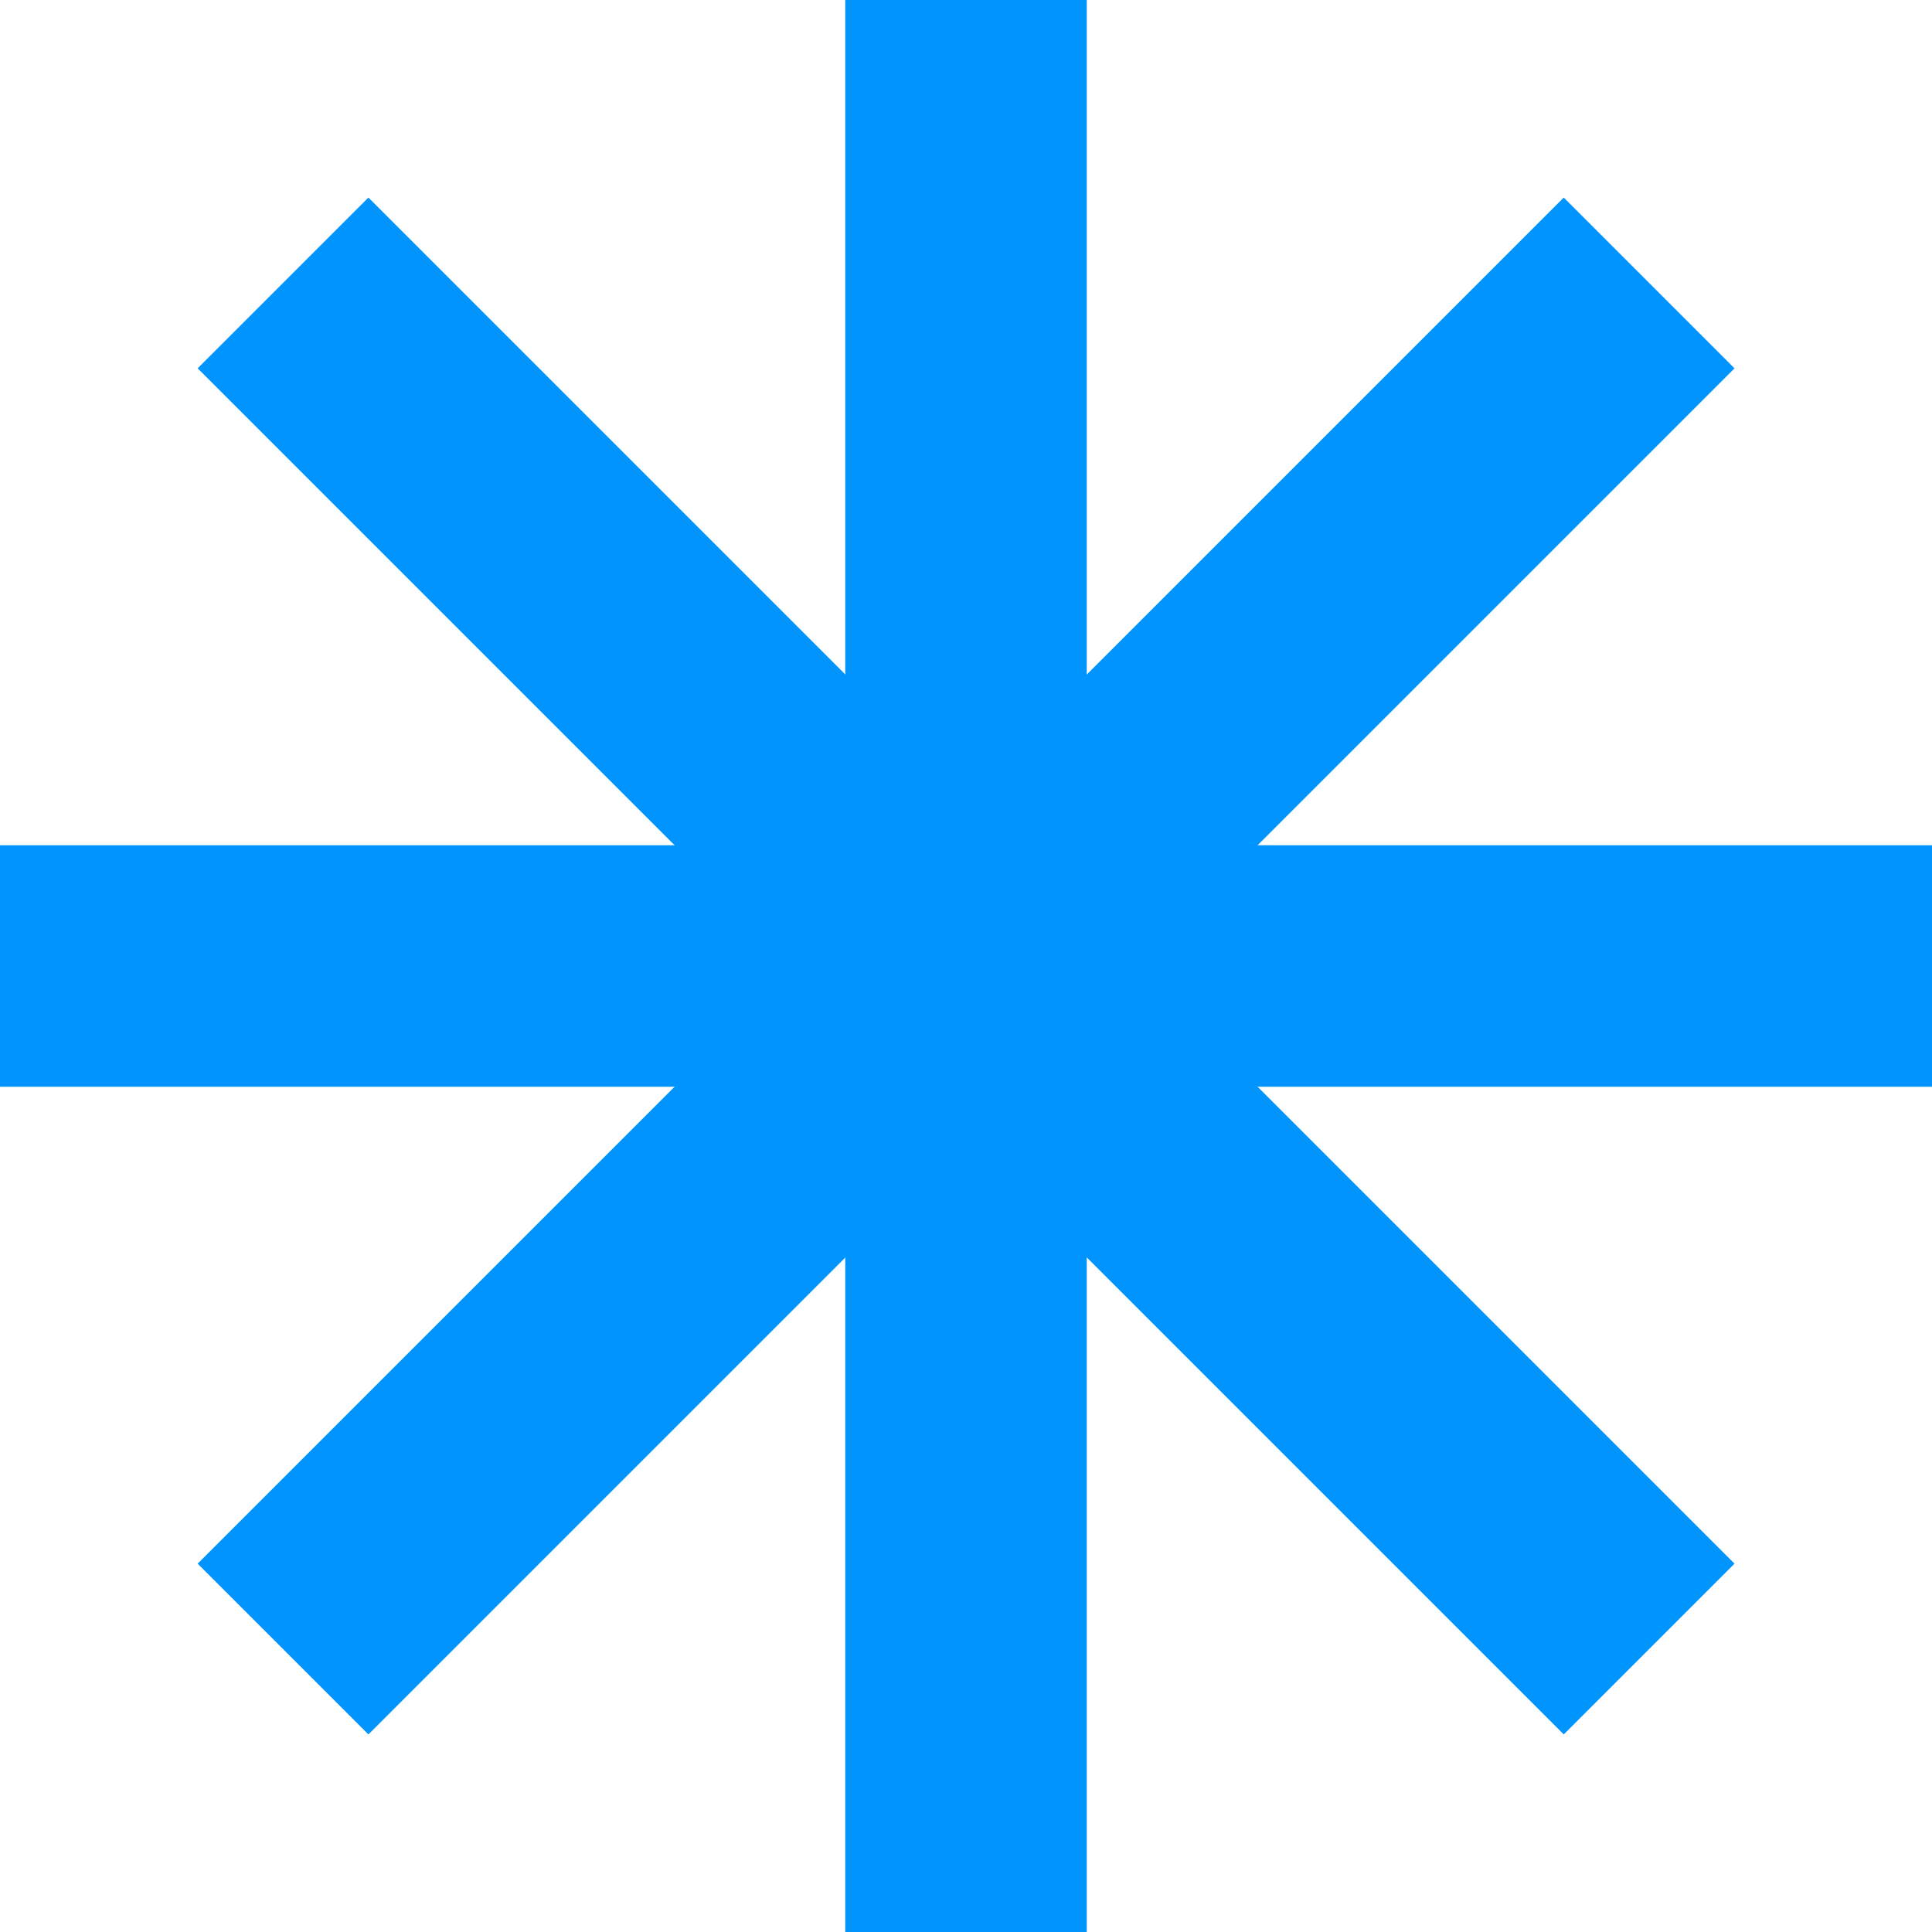
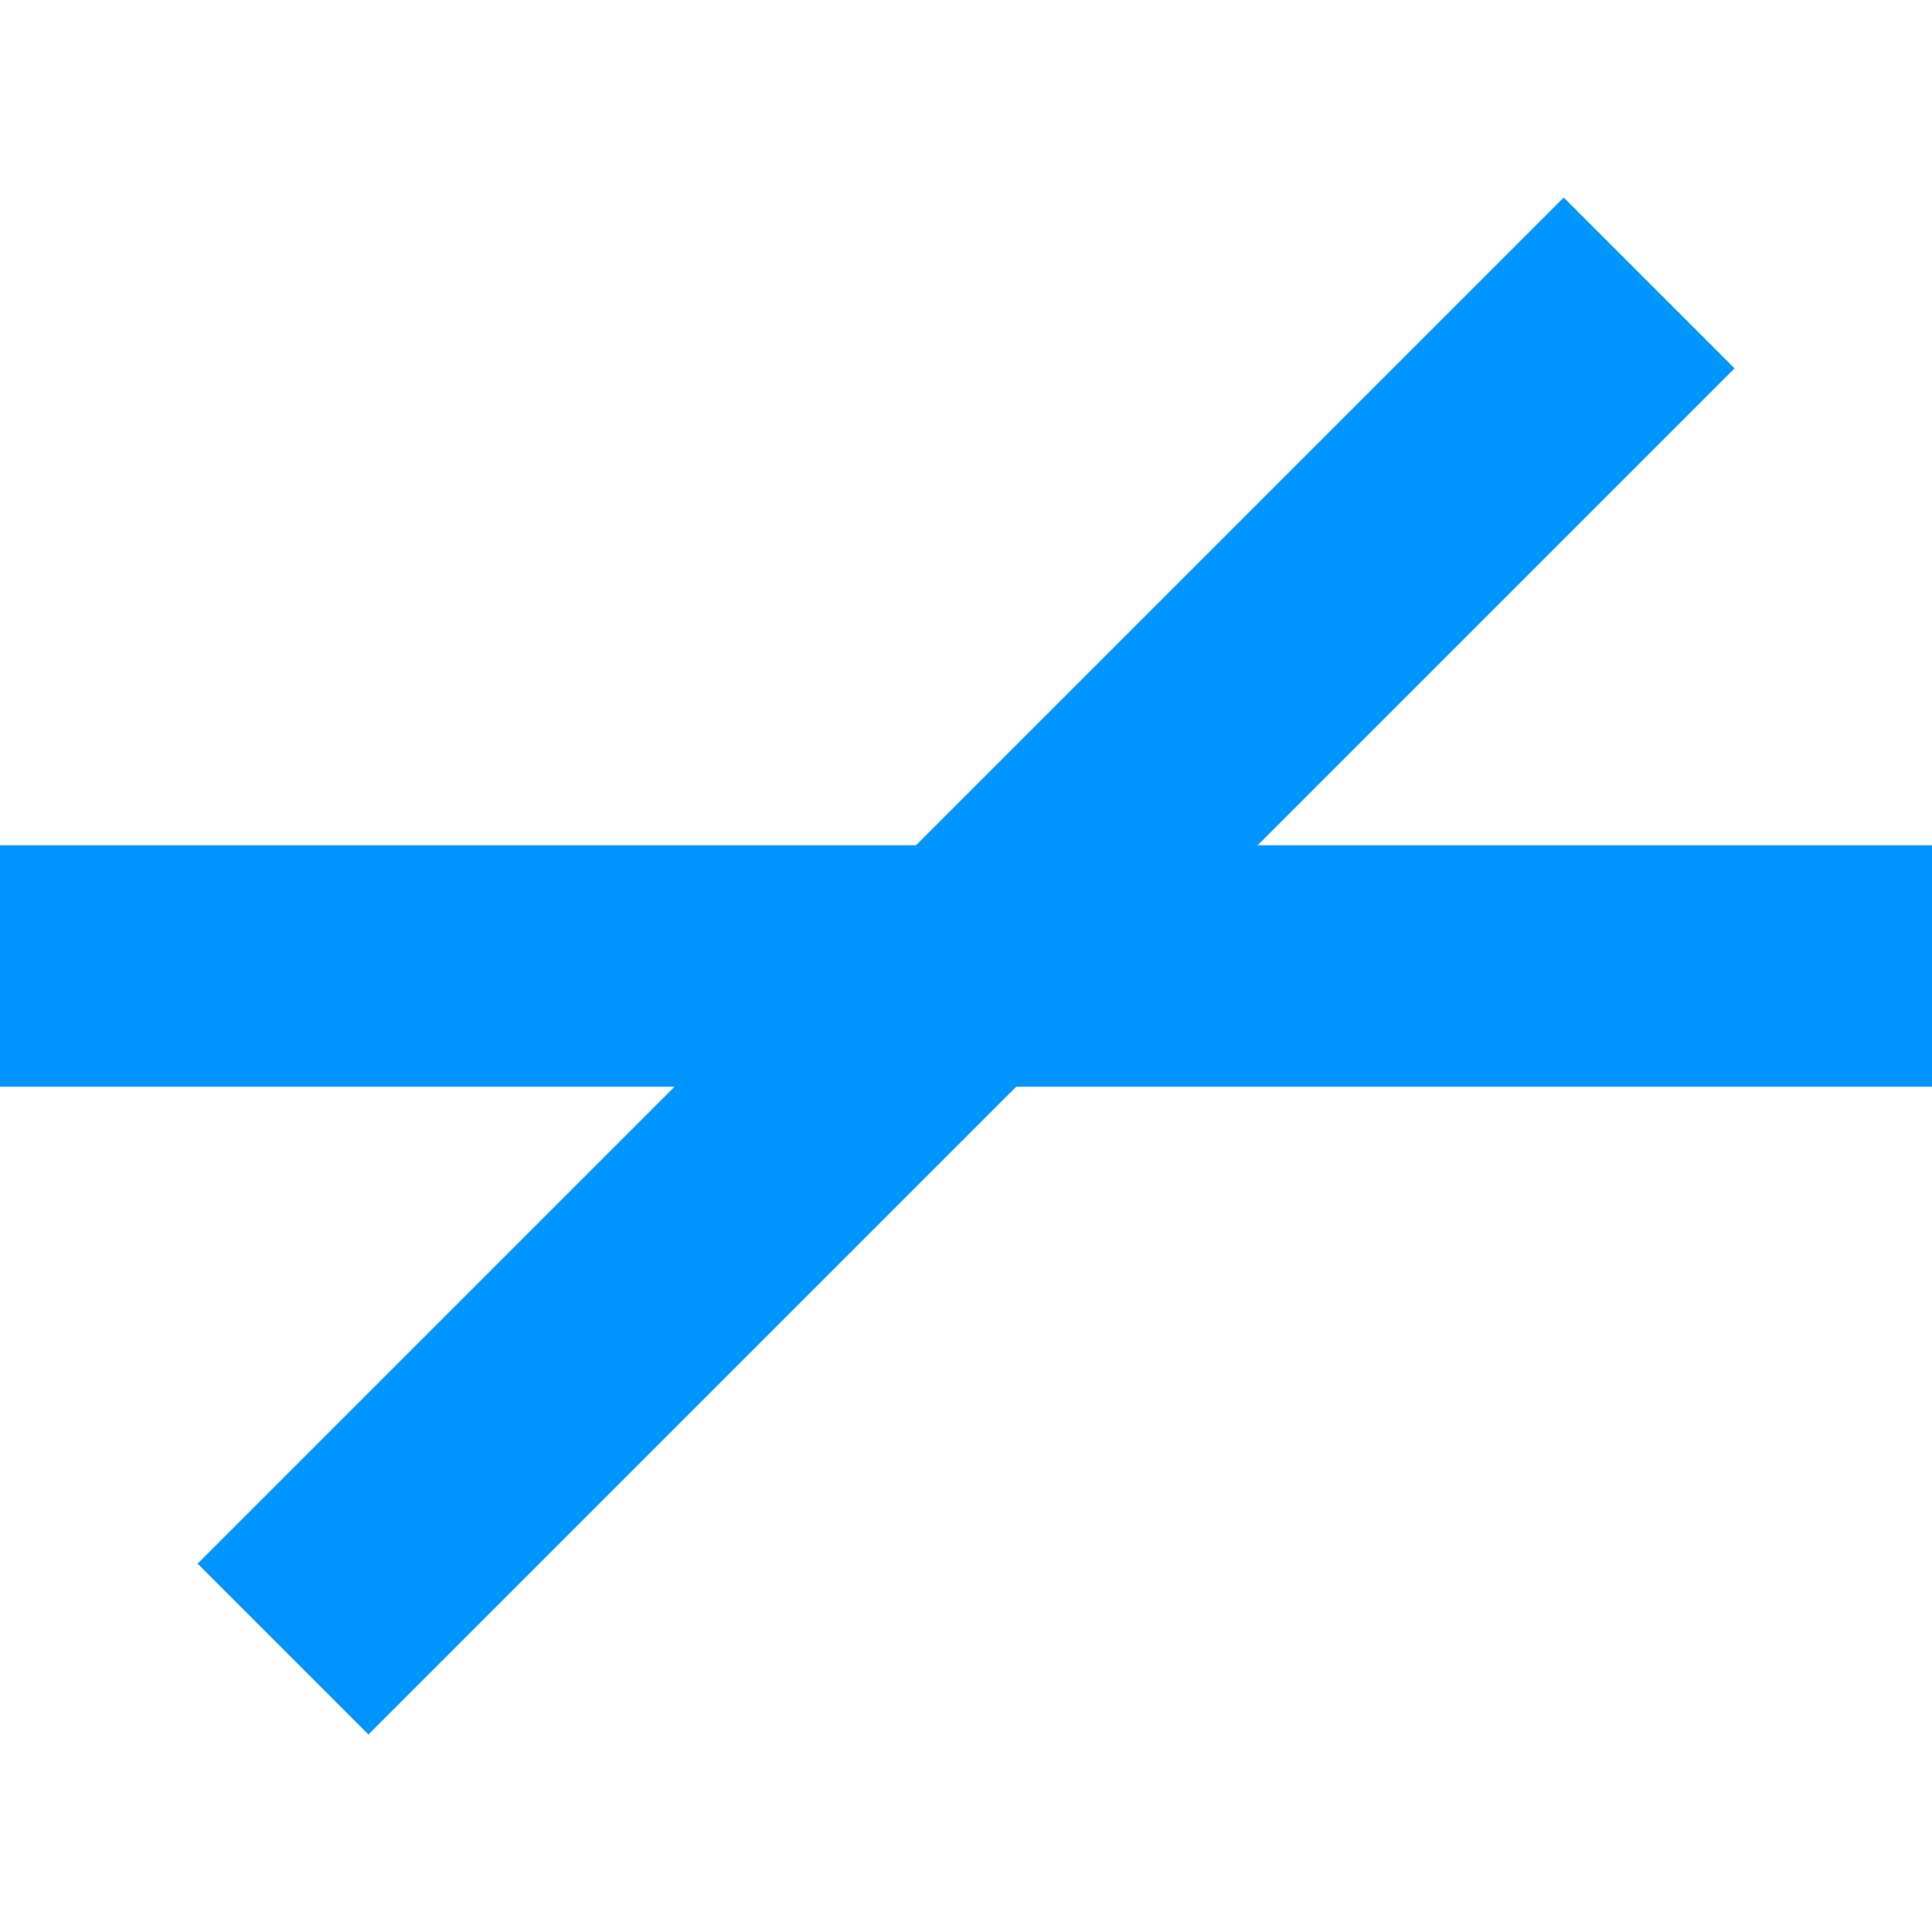
<svg xmlns="http://www.w3.org/2000/svg" width="24" height="24" viewBox="0 0 24 24" fill="none">
-   <path d="M12 0V24" stroke="#0094FF" stroke-width="3" />
  <path d="M0 12L24 12" stroke="#0094FF" stroke-width="3" />
-   <path d="M3.516 3.515L20.486 20.485" stroke="#0094FF" stroke-width="3" />
  <path d="M20.486 3.515L3.516 20.485" stroke="#0094FF" stroke-width="3" />
</svg>